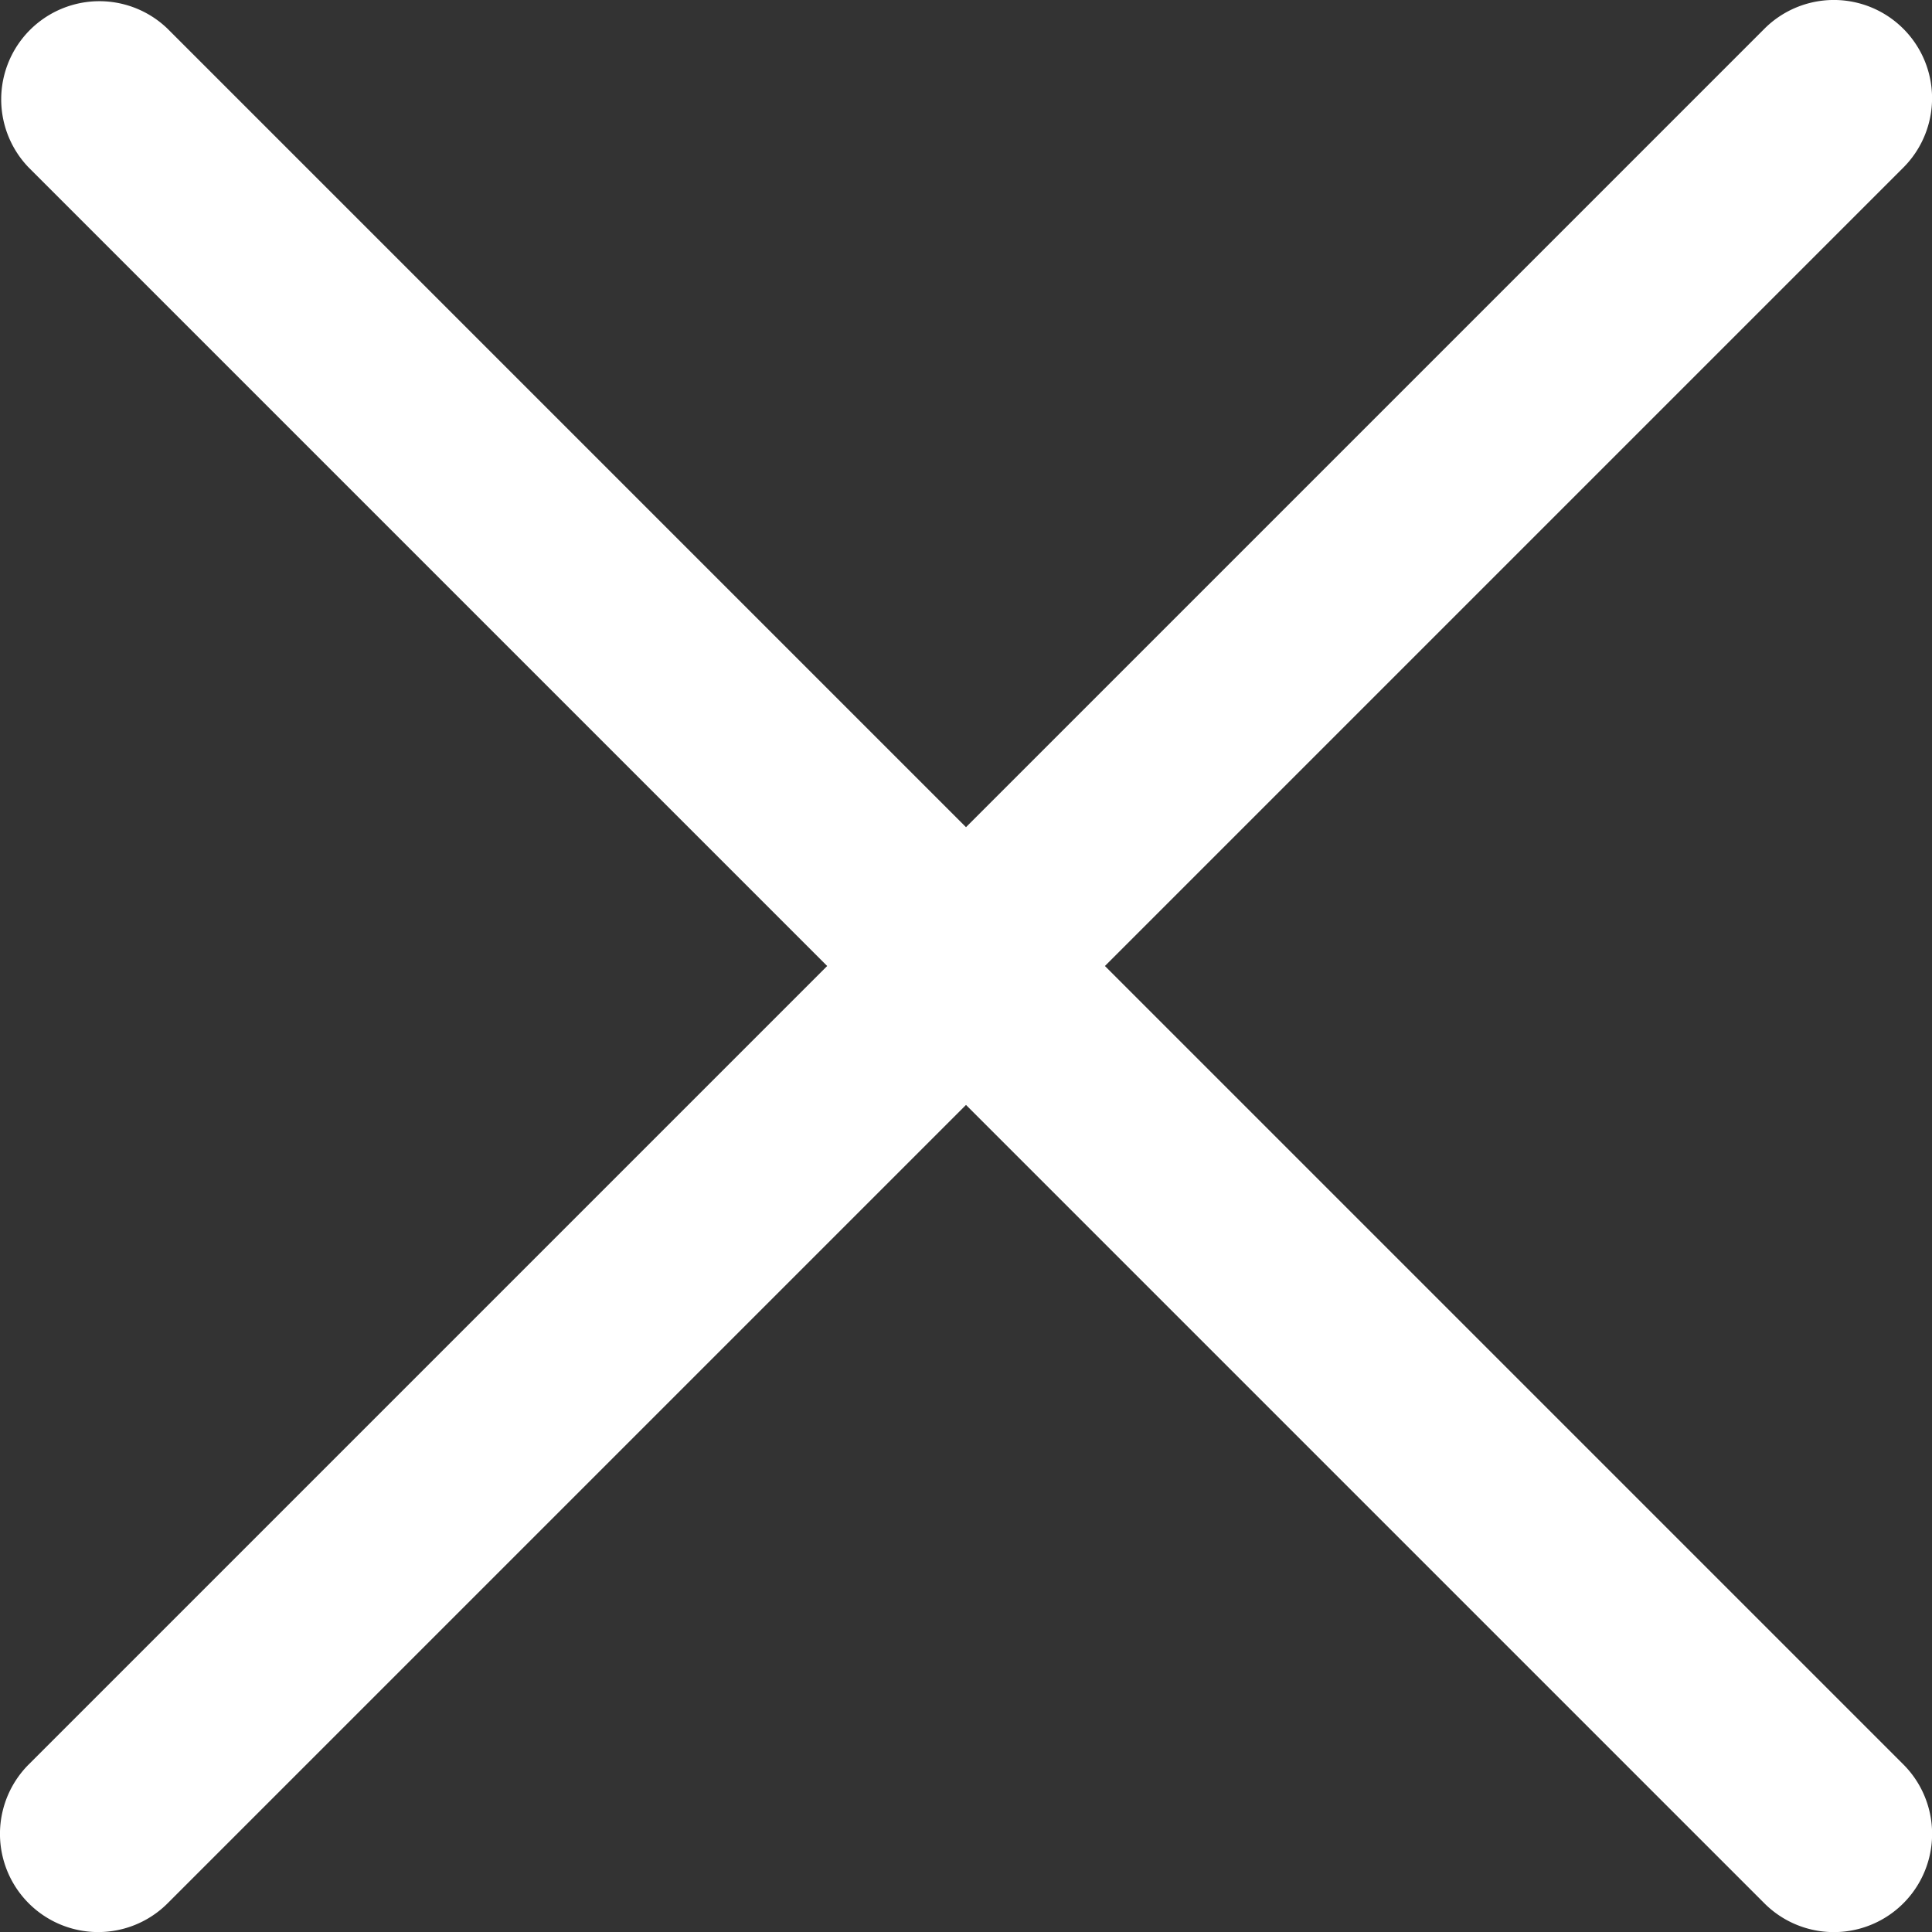
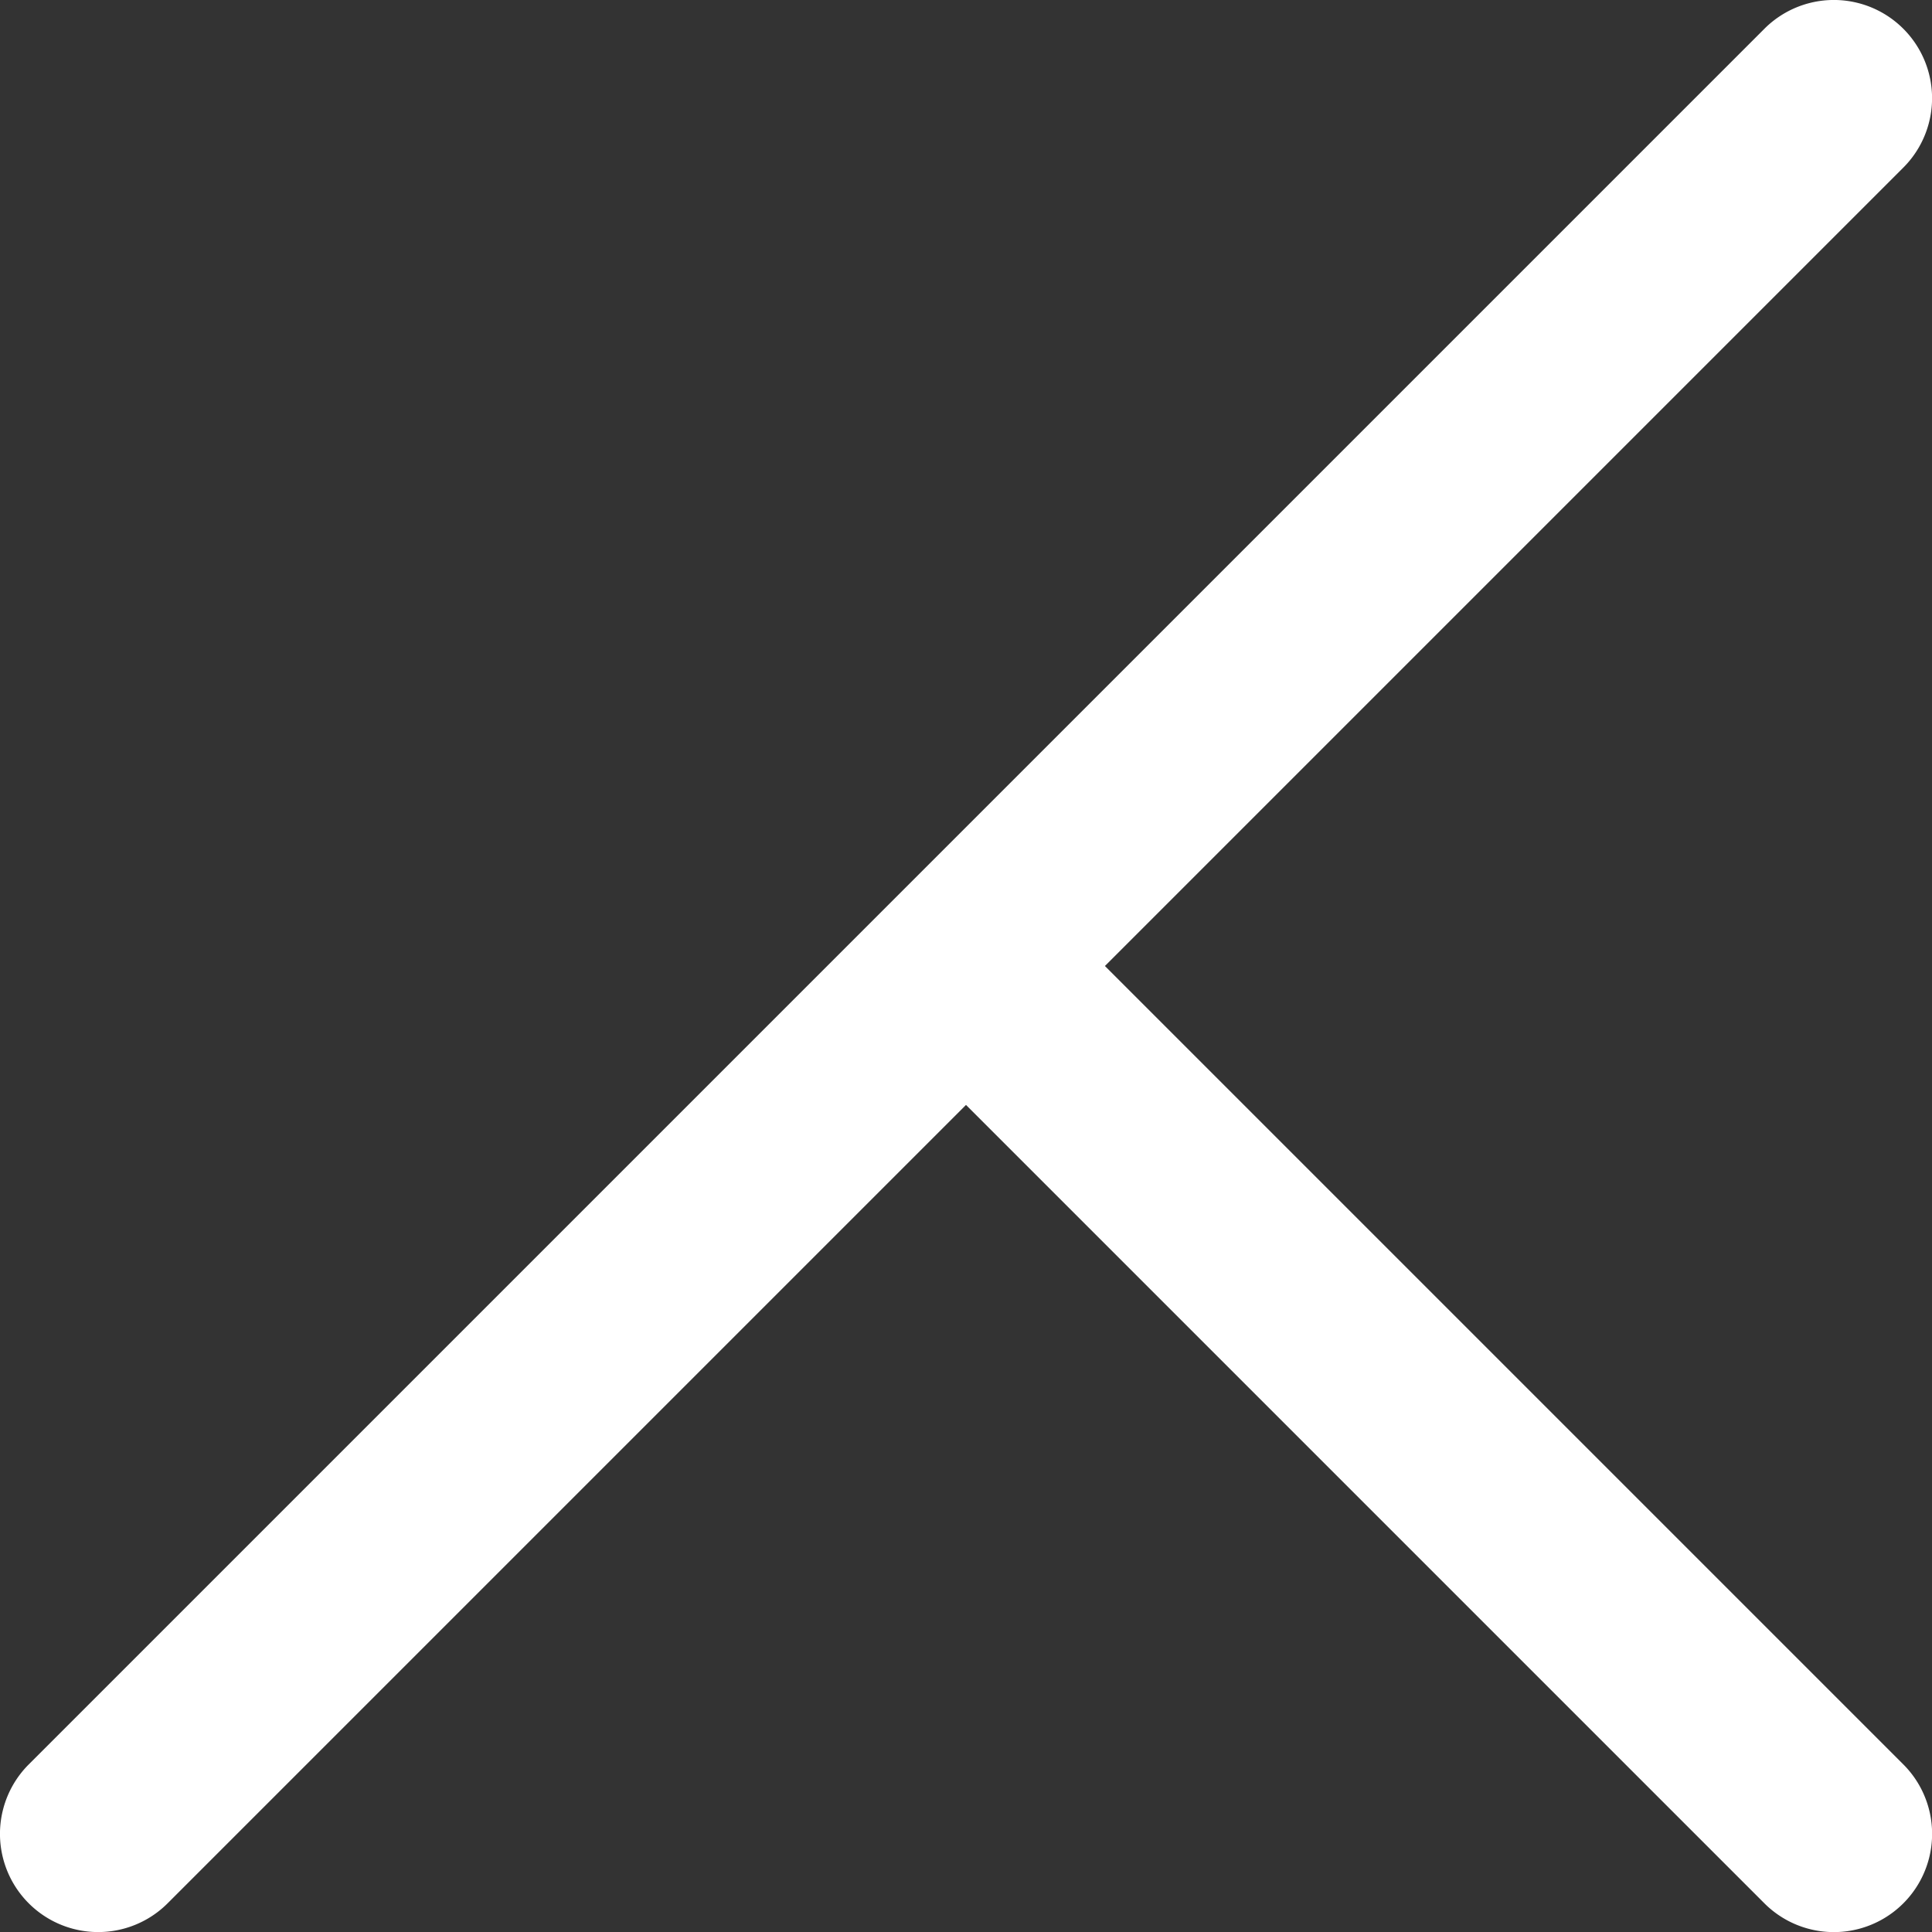
<svg xmlns="http://www.w3.org/2000/svg" width="19.678" height="19.678" viewBox="0 0 19.678 19.678">
  <rect x="0" y="0" width="19.678" height="19.678" fill="#333333" stroke="none" />
-   <path id="IconoCerrar" d="M18.385,19.8l-8.132-8.132L2.121,19.8A1,1,0,1,1,.707,18.385l8.132-8.132L.707,2.121A1,1,0,0,1,2.121.707l8.132,8.132L18.385.707A1,1,0,1,1,19.8,2.121l-8.132,8.132L19.8,18.385A1,1,0,1,1,18.385,19.8Z" transform="translate(-0.414 -0.414)" fill="#fff" />
+   <path id="IconoCerrar" d="M18.385,19.8l-8.132-8.132L2.121,19.8A1,1,0,1,1,.707,18.385l8.132-8.132L.707,2.121l8.132,8.132L18.385.707A1,1,0,1,1,19.8,2.121l-8.132,8.132L19.8,18.385A1,1,0,1,1,18.385,19.8Z" transform="translate(-0.414 -0.414)" fill="#fff" />
</svg>